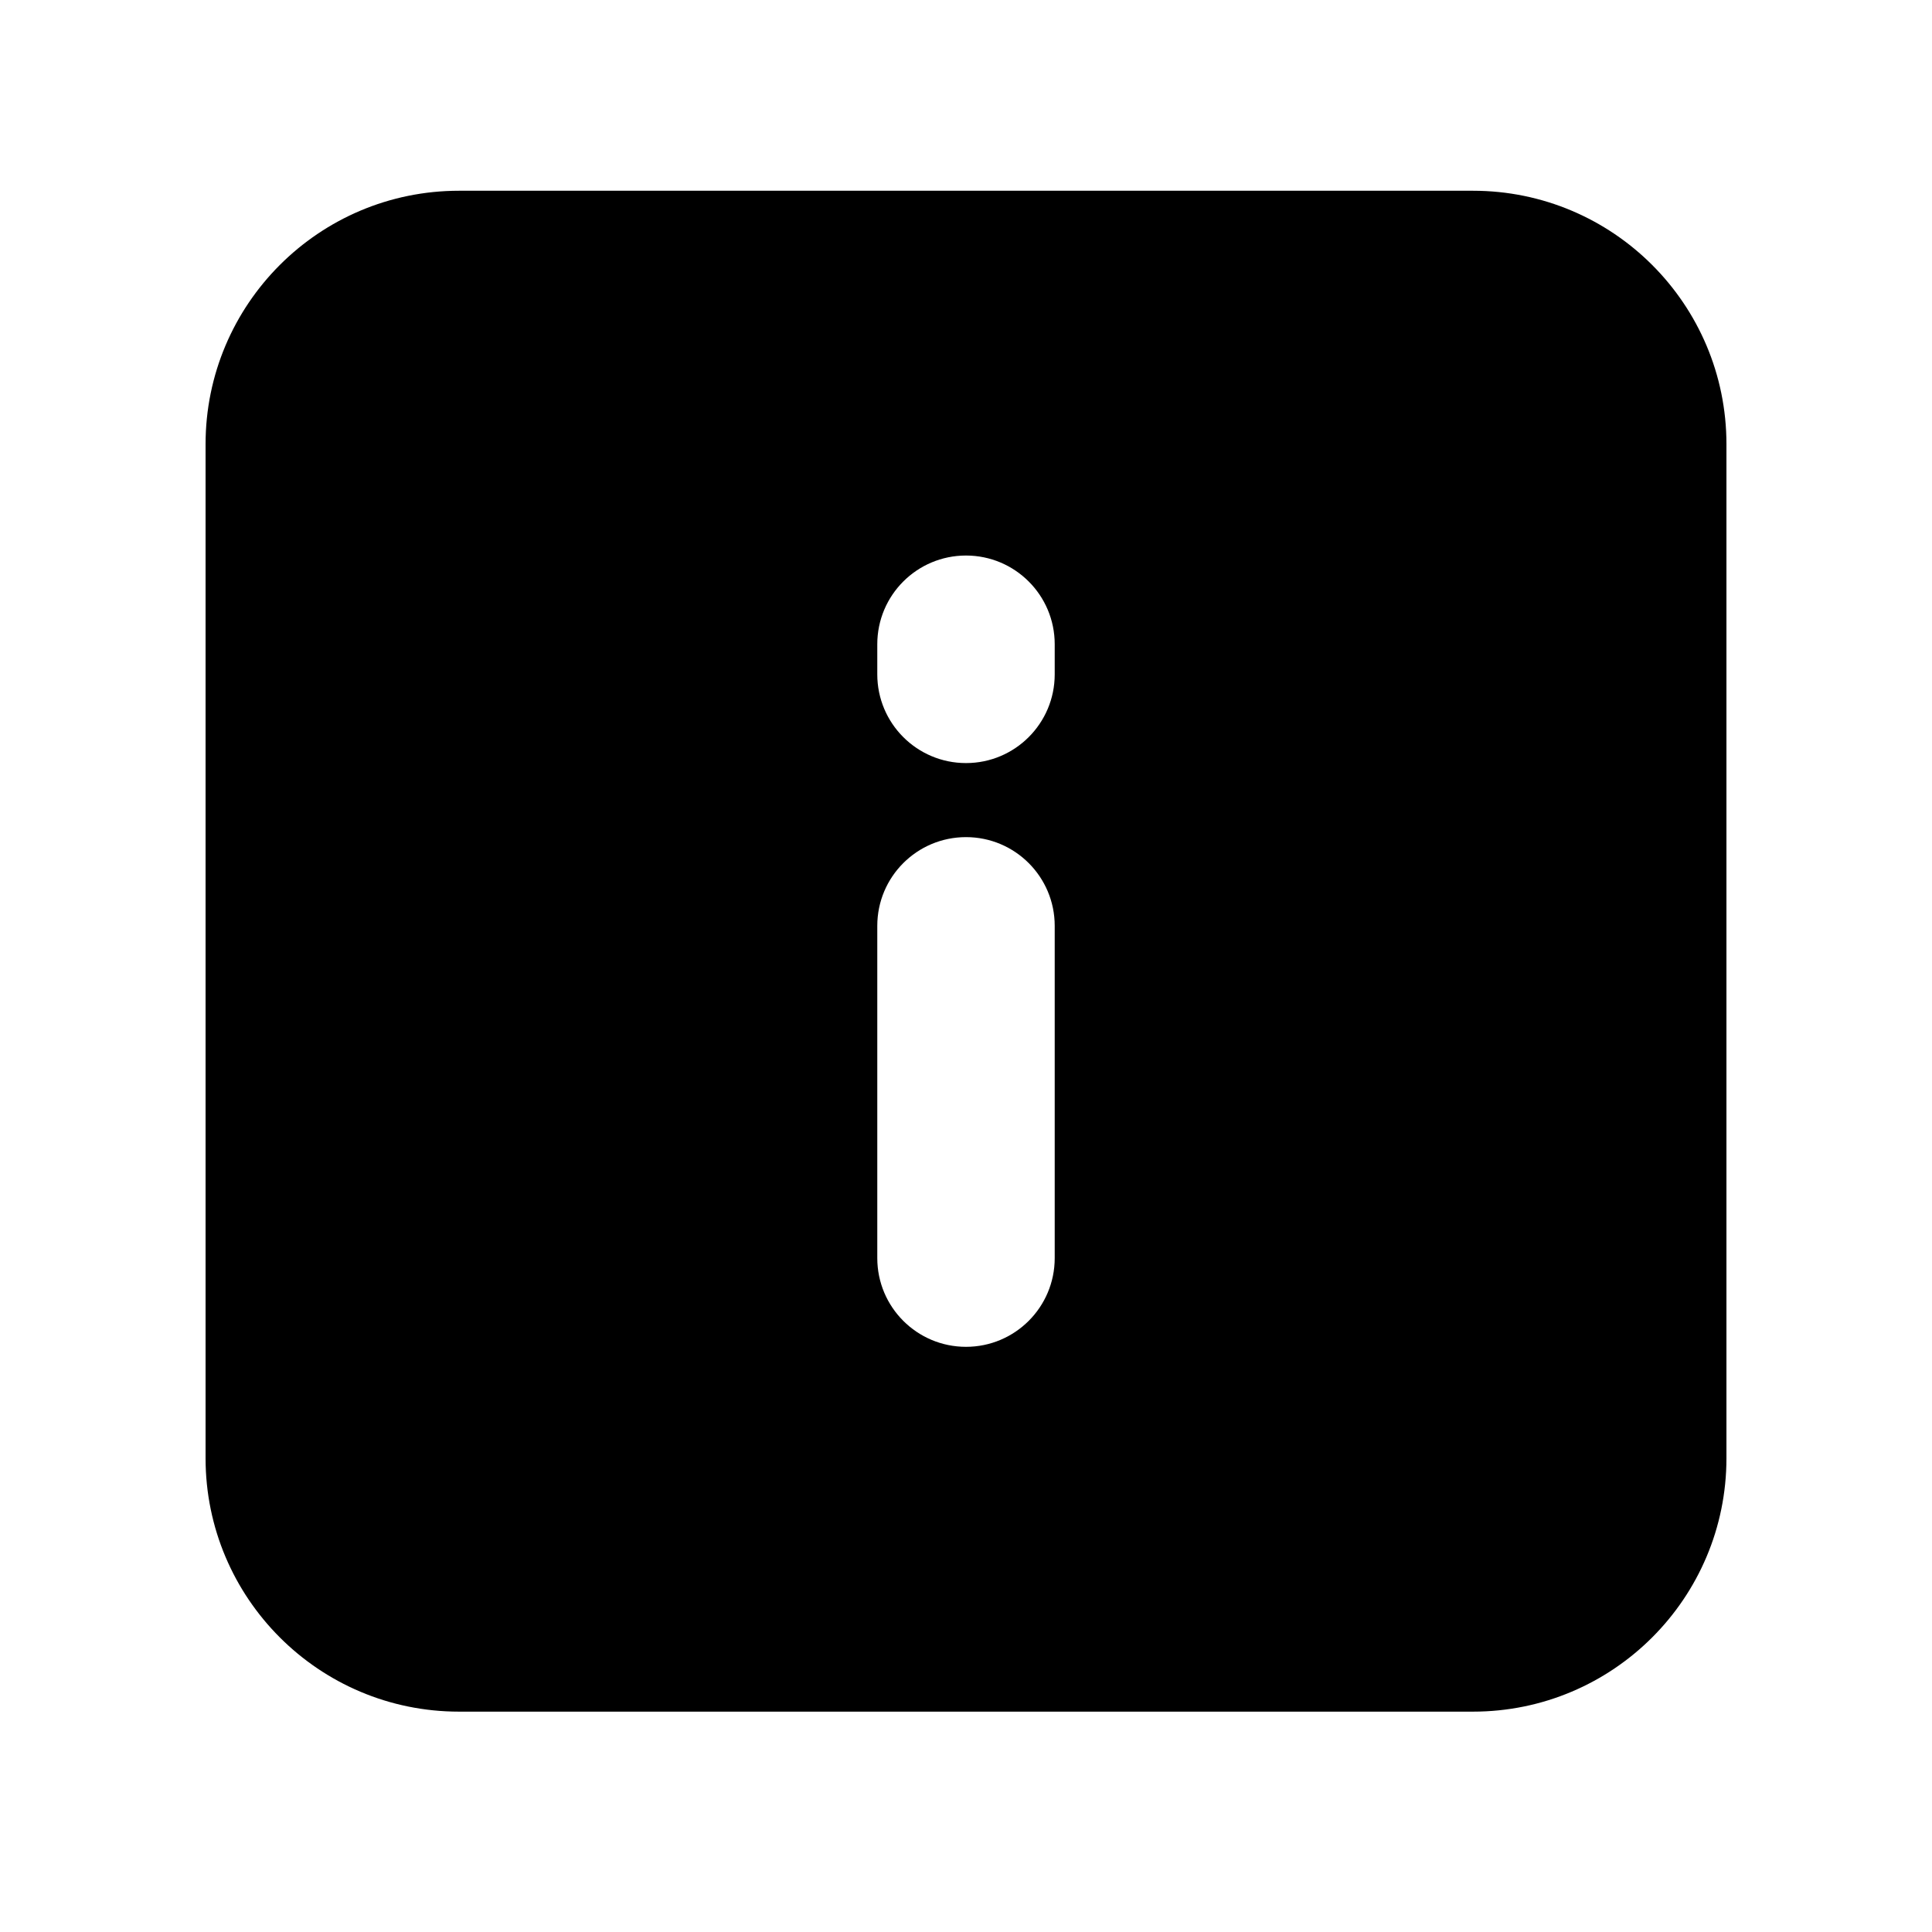
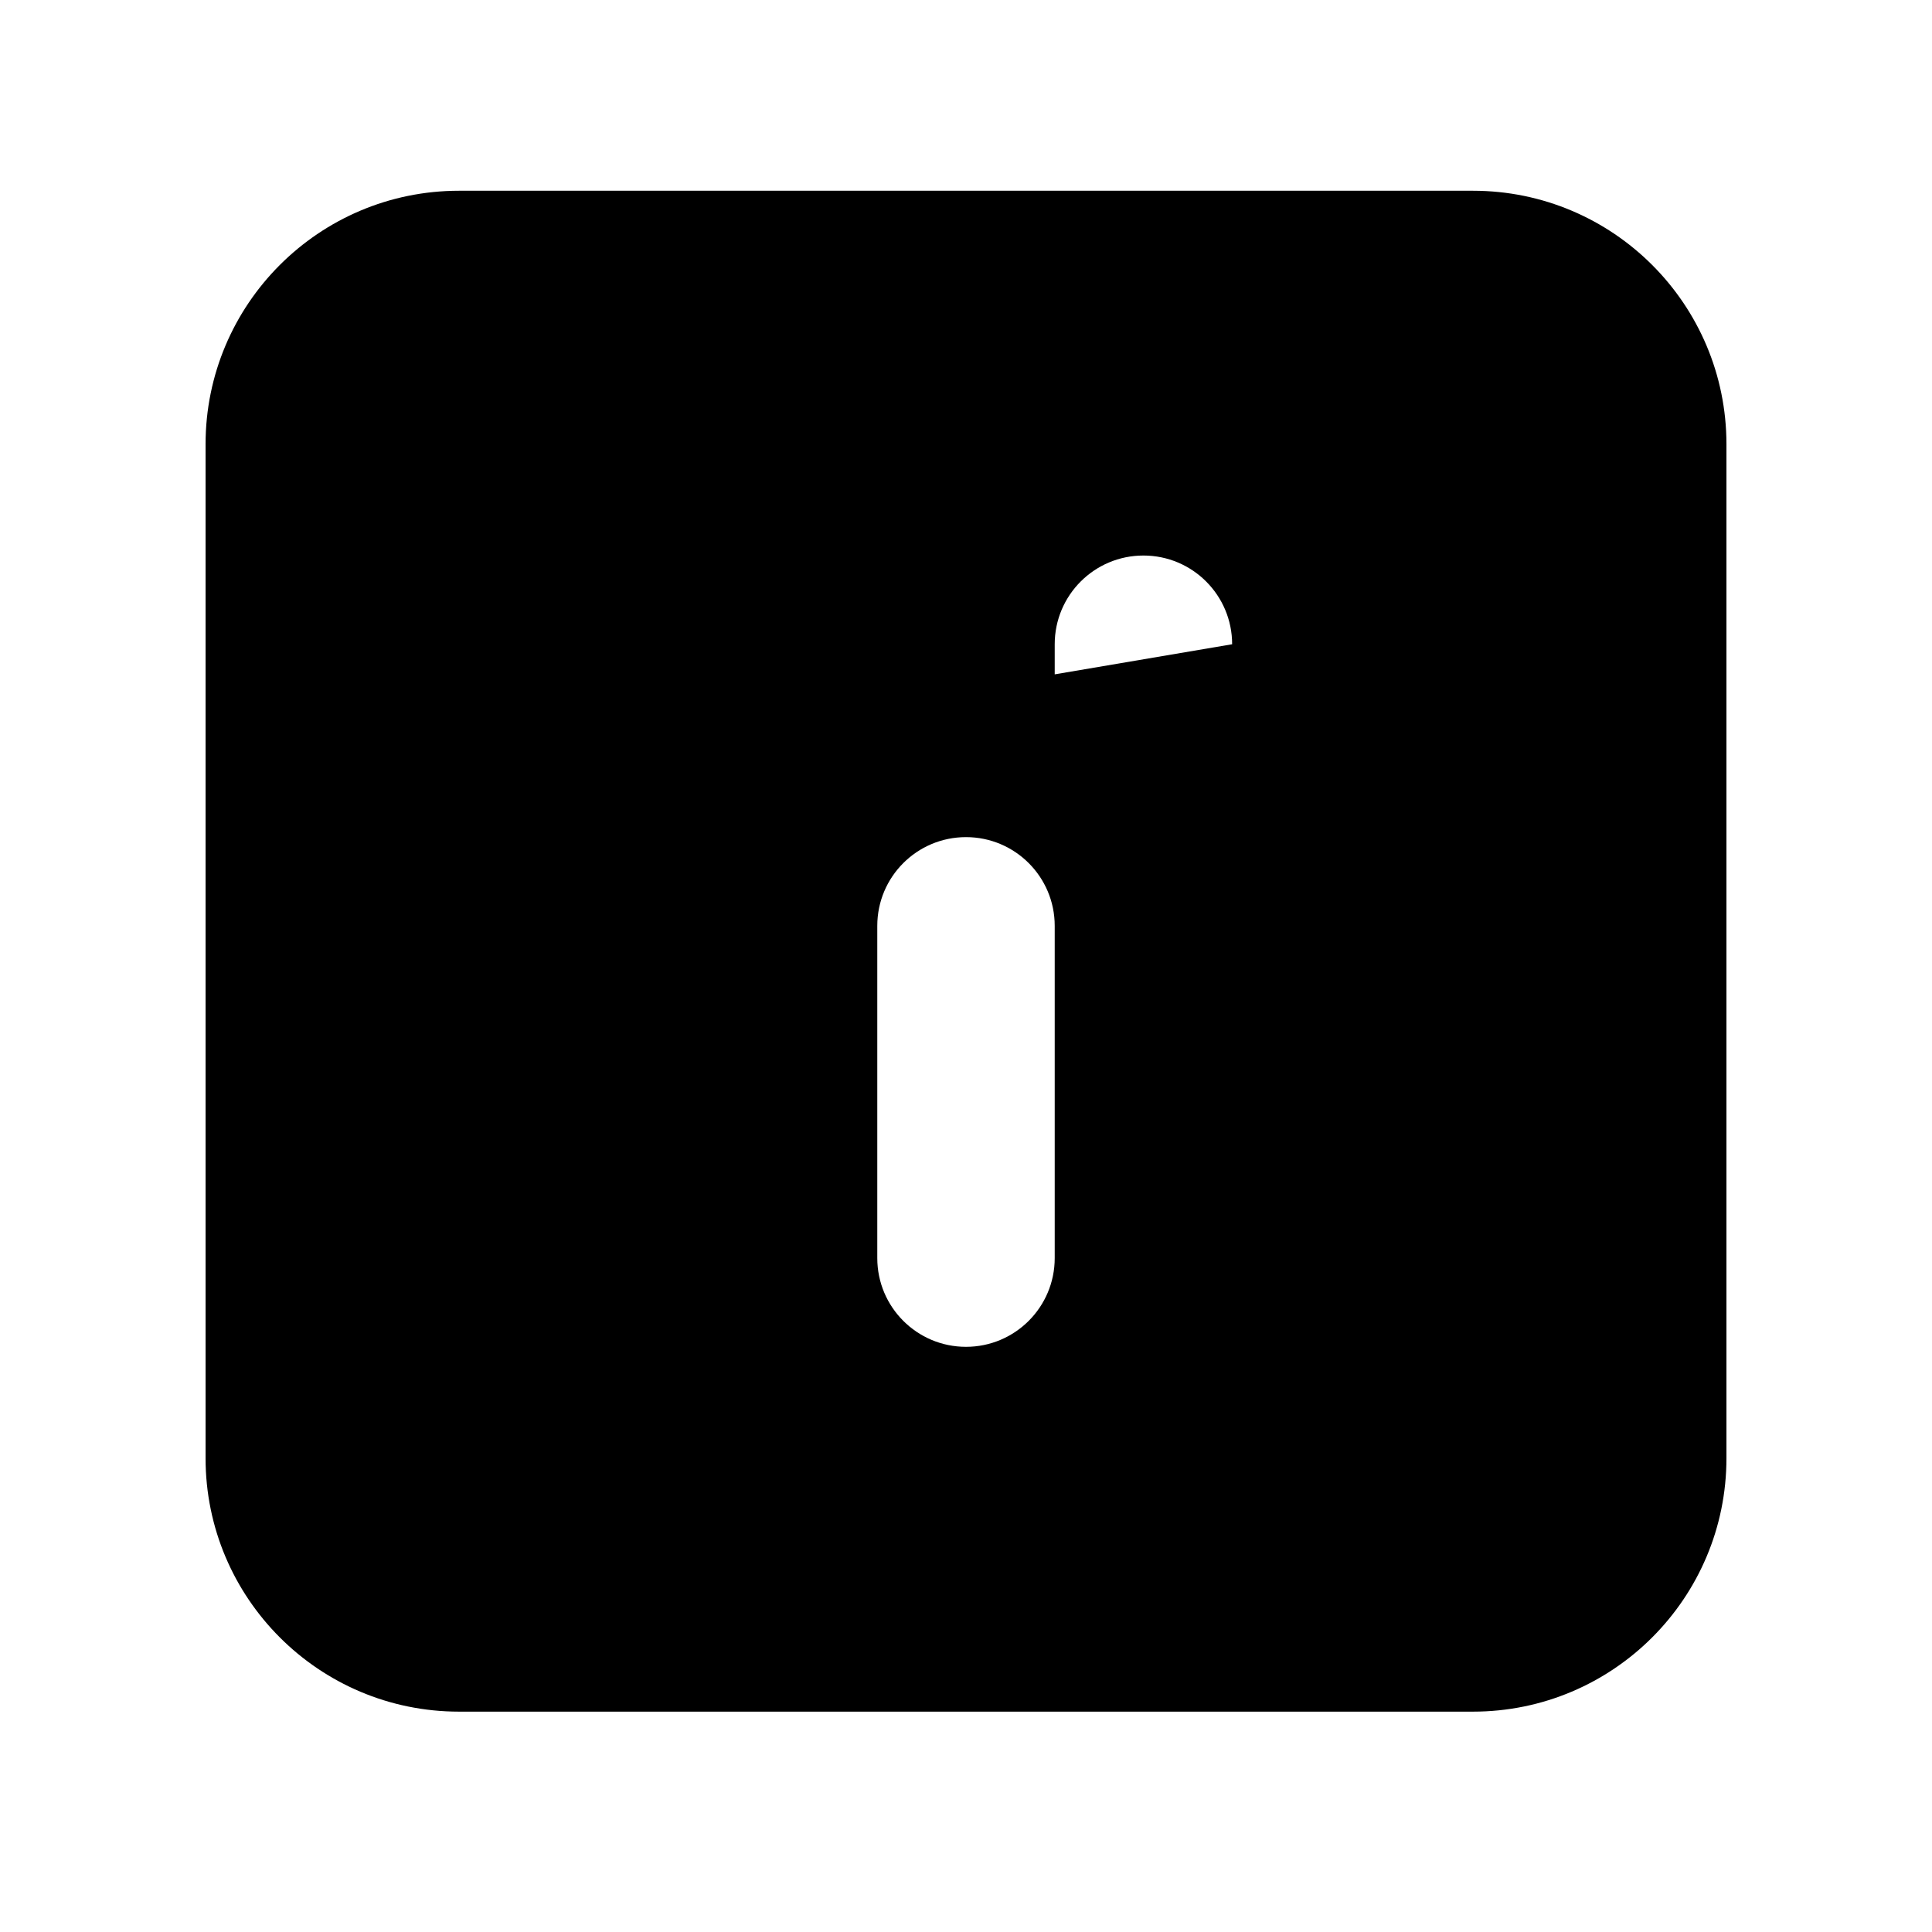
<svg xmlns="http://www.w3.org/2000/svg" fill="#000000" width="800px" height="800px" version="1.1" viewBox="144 144 512 512">
-   <path d="m265.65 194.55c-37.098 0-67.172 30.078-67.172 67.176v268.7c0 37.102 30.074 67.176 67.172 67.176h268.7c37.102 0 67.176-30.074 67.176-67.176v-268.7c0-37.098-30.074-67.176-67.176-67.176zm157.86 282.86c0 12.984-10.523 23.512-23.508 23.512-12.988 0-23.512-10.527-23.512-23.512v-88.051c0-12.988 10.523-23.512 23.512-23.512 12.984 0 23.508 10.523 23.508 23.512zm0-154.7c0 12.984-10.523 23.512-23.508 23.512-12.988 0-23.512-10.527-23.512-23.512v-7.977c0-12.988 10.523-23.512 23.512-23.512 12.984 0 23.508 10.523 23.508 23.512z" fill-rule="evenodd" />
+   <path d="m265.65 194.55c-37.098 0-67.172 30.078-67.172 67.176v268.7c0 37.102 30.074 67.176 67.172 67.176h268.7c37.102 0 67.176-30.074 67.176-67.176v-268.7c0-37.098-30.074-67.176-67.176-67.176zm157.86 282.86c0 12.984-10.523 23.512-23.508 23.512-12.988 0-23.512-10.527-23.512-23.512v-88.051c0-12.988 10.523-23.512 23.512-23.512 12.984 0 23.508 10.523 23.508 23.512zm0-154.7v-7.977c0-12.988 10.523-23.512 23.512-23.512 12.984 0 23.508 10.523 23.508 23.512z" fill-rule="evenodd" />
</svg>